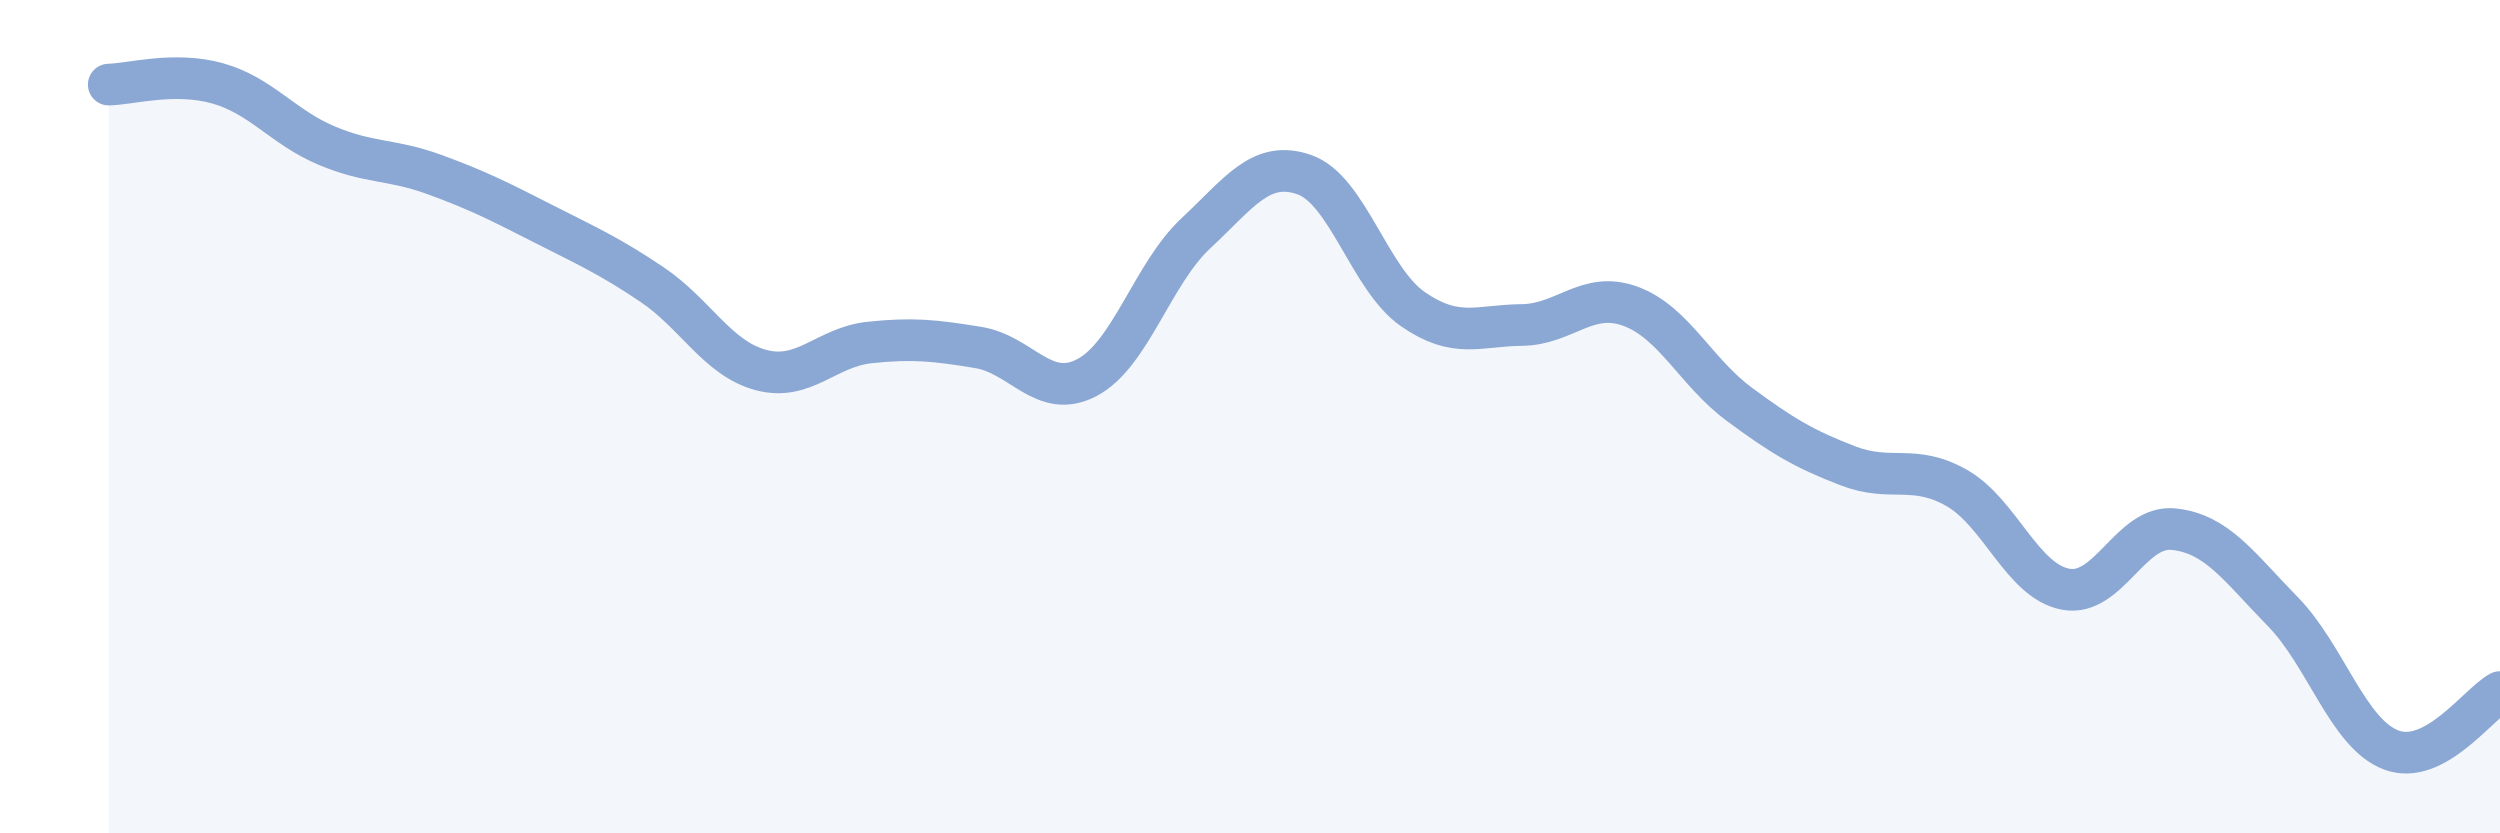
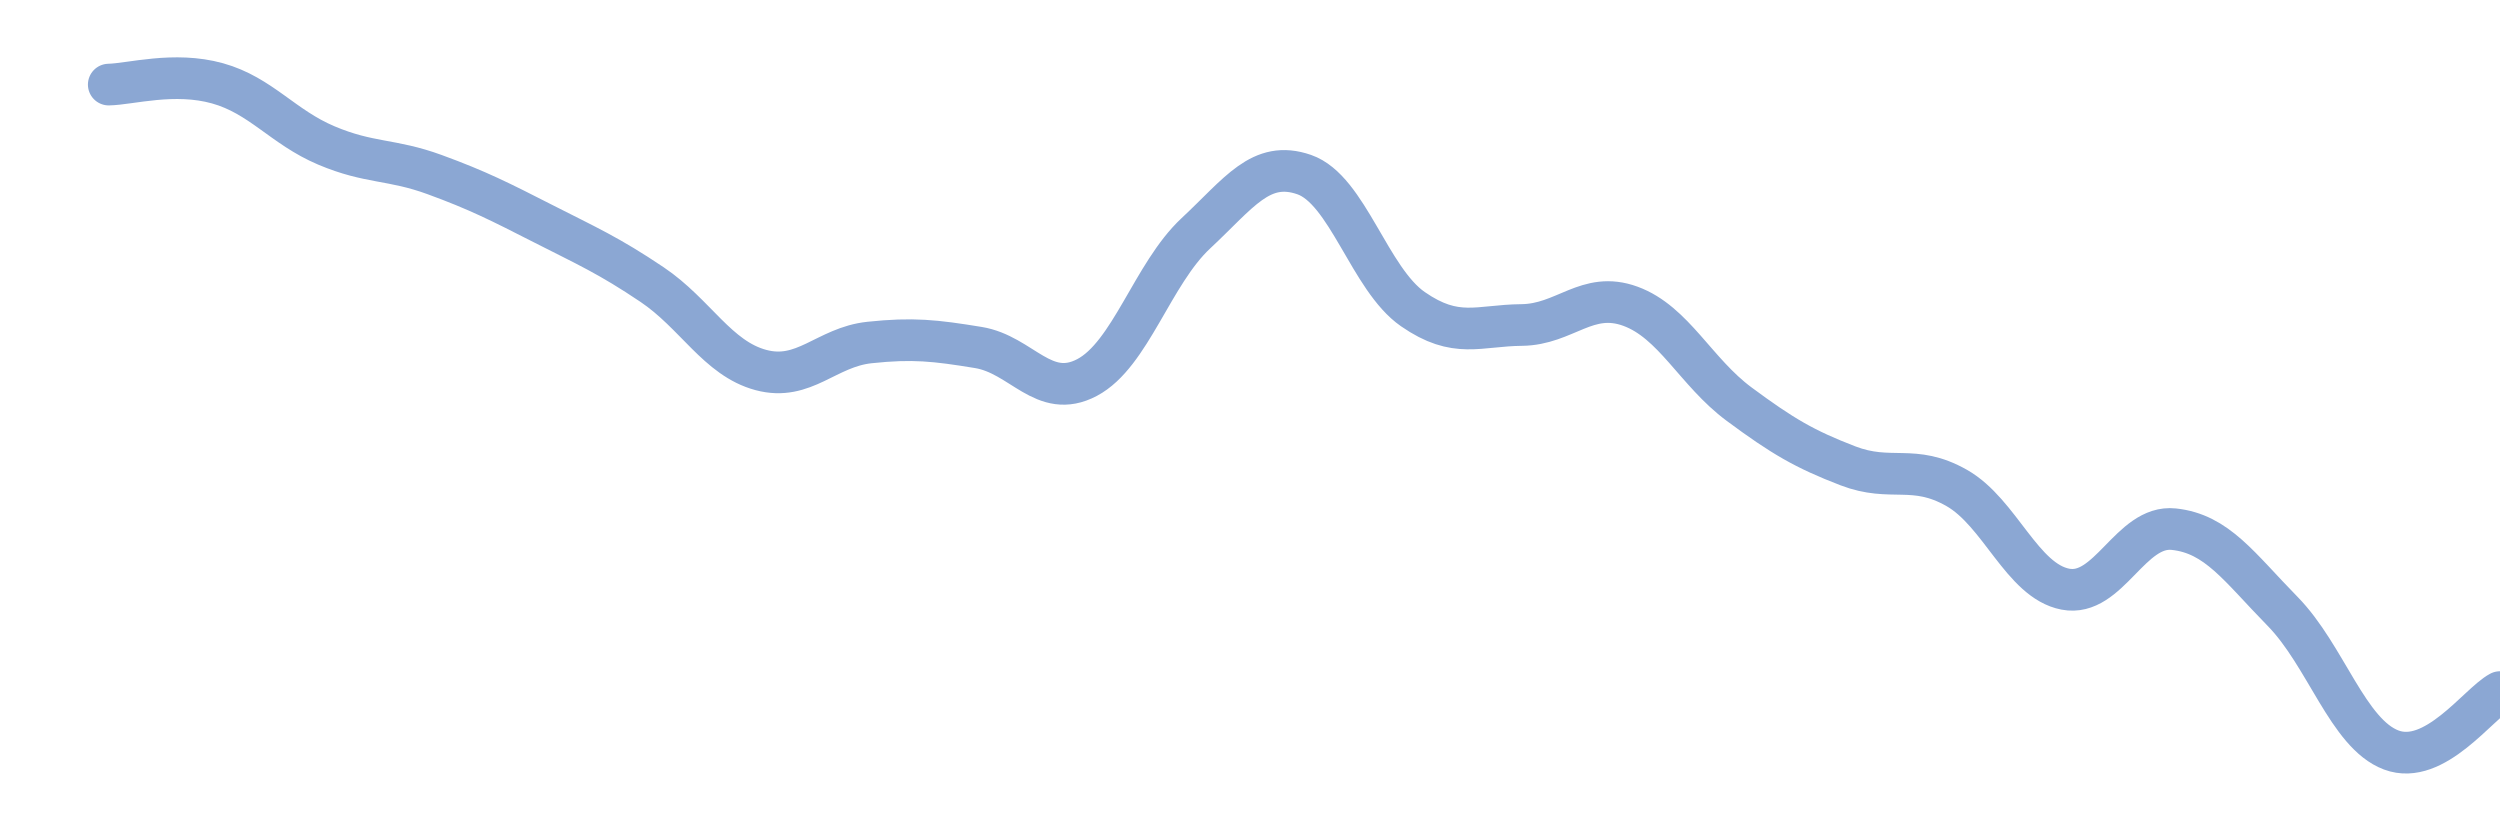
<svg xmlns="http://www.w3.org/2000/svg" width="60" height="20" viewBox="0 0 60 20">
-   <path d="M 2.61,2.03 C 3.13,2.02 4.18,1.71 5.22,2 C 6.26,2.29 6.79,3.05 7.83,3.49 C 8.87,3.93 9.39,3.81 10.43,4.19 C 11.47,4.57 12,4.84 13.04,5.37 C 14.08,5.9 14.61,6.13 15.65,6.83 C 16.69,7.53 17.22,8.6 18.26,8.88 C 19.3,9.16 19.83,8.33 20.87,8.22 C 21.91,8.11 22.44,8.17 23.48,8.34 C 24.52,8.51 25.05,9.61 26.09,9.06 C 27.13,8.51 27.66,6.57 28.7,5.6 C 29.74,4.63 30.26,3.83 31.3,4.19 C 32.34,4.55 32.87,6.7 33.91,7.42 C 34.95,8.14 35.48,7.81 36.52,7.8 C 37.56,7.79 38.09,6.97 39.13,7.35 C 40.17,7.73 40.7,8.93 41.74,9.7 C 42.78,10.47 43.31,10.78 44.35,11.18 C 45.39,11.58 45.92,11.12 46.96,11.71 C 48,12.3 48.53,13.94 49.57,14.14 C 50.61,14.34 51.13,12.59 52.17,12.7 C 53.21,12.81 53.74,13.61 54.78,14.67 C 55.82,15.73 56.35,17.61 57.39,18 C 58.43,18.39 59.48,16.89 60,16.61L60 20L2.61 20Z" fill="#8ba7d3" opacity="0.1" stroke-linecap="round" stroke-linejoin="round" />
  <path d="M 2.61,2.03 C 3.13,2.02 4.18,1.71 5.22,2 C 6.26,2.29 6.79,3.05 7.83,3.49 C 8.87,3.93 9.39,3.81 10.43,4.19 C 11.47,4.57 12,4.84 13.04,5.37 C 14.08,5.9 14.61,6.13 15.65,6.83 C 16.69,7.53 17.22,8.6 18.26,8.88 C 19.3,9.16 19.83,8.33 20.87,8.22 C 21.91,8.11 22.44,8.17 23.48,8.34 C 24.52,8.51 25.05,9.61 26.09,9.06 C 27.13,8.51 27.66,6.57 28.7,5.6 C 29.74,4.63 30.26,3.83 31.3,4.19 C 32.34,4.55 32.87,6.7 33.91,7.42 C 34.95,8.14 35.48,7.81 36.52,7.8 C 37.56,7.79 38.09,6.97 39.13,7.35 C 40.17,7.73 40.7,8.93 41.74,9.7 C 42.78,10.47 43.31,10.78 44.35,11.18 C 45.39,11.58 45.92,11.12 46.96,11.71 C 48,12.3 48.53,13.94 49.57,14.14 C 50.61,14.34 51.13,12.59 52.17,12.7 C 53.21,12.81 53.74,13.61 54.78,14.67 C 55.82,15.73 56.35,17.61 57.39,18 C 58.43,18.39 59.48,16.89 60,16.61" stroke="#8ba7d3" stroke-width="1" fill="none" stroke-linecap="round" stroke-linejoin="round" />
</svg>